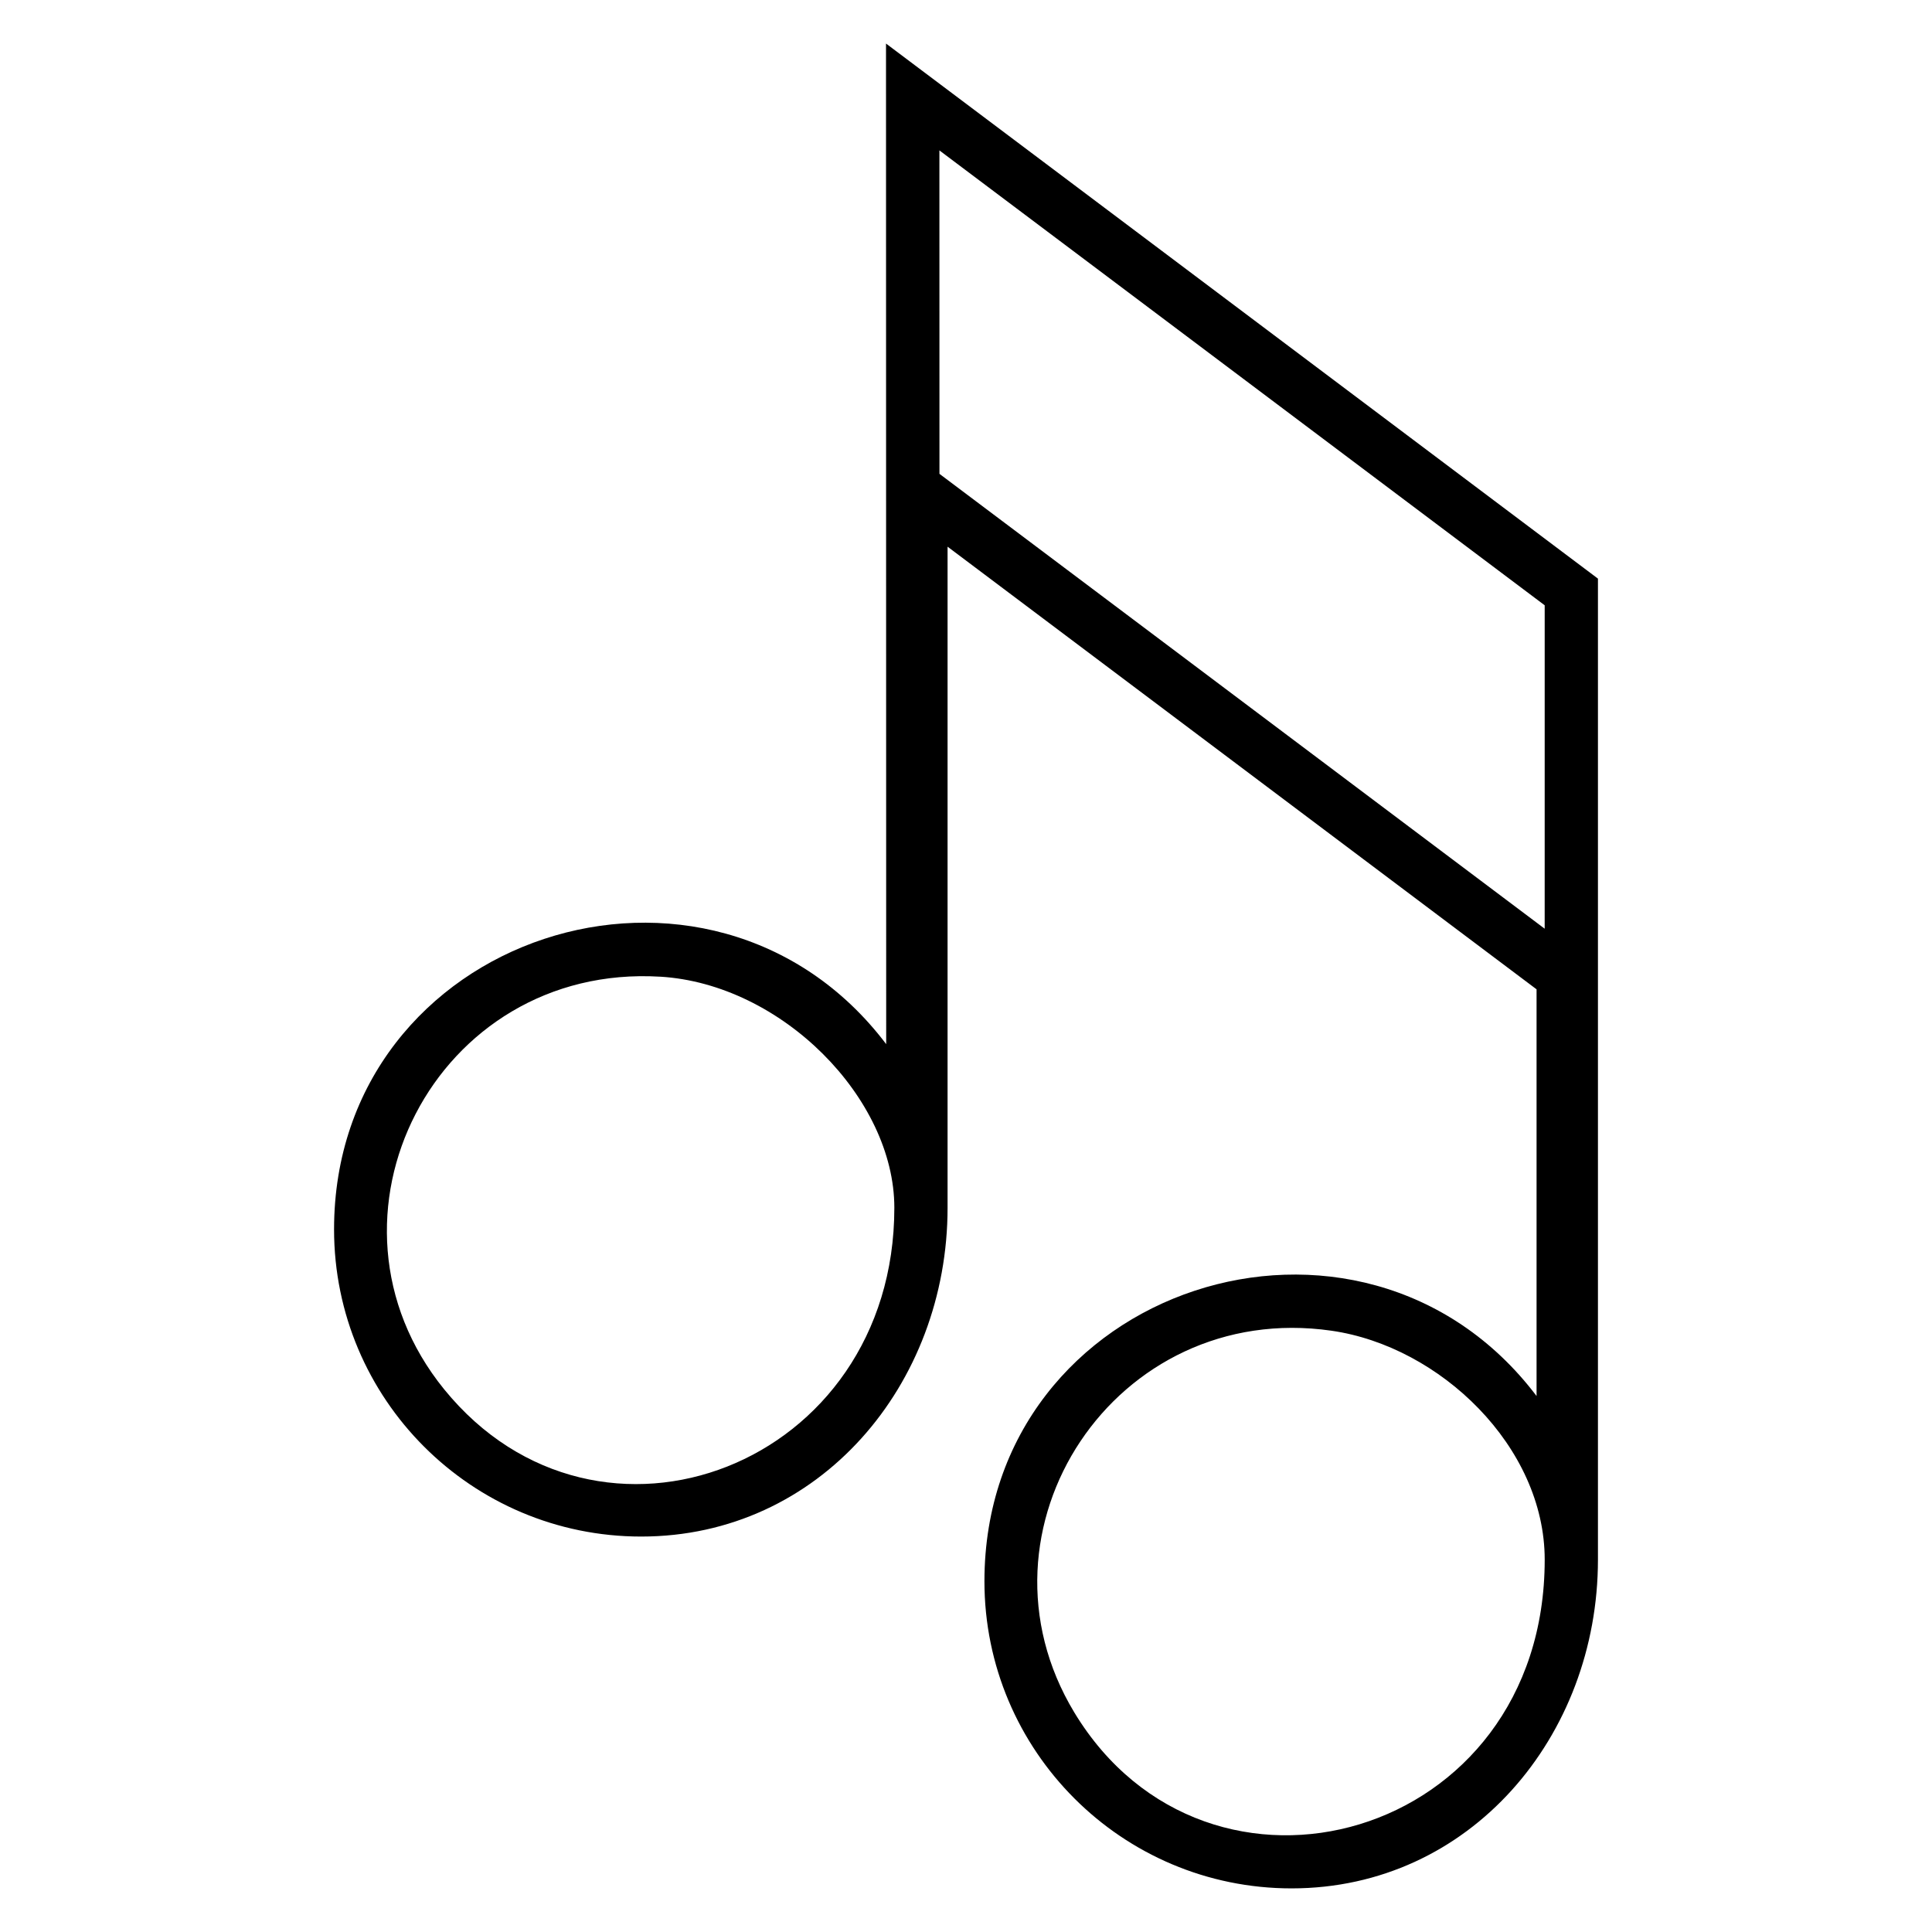
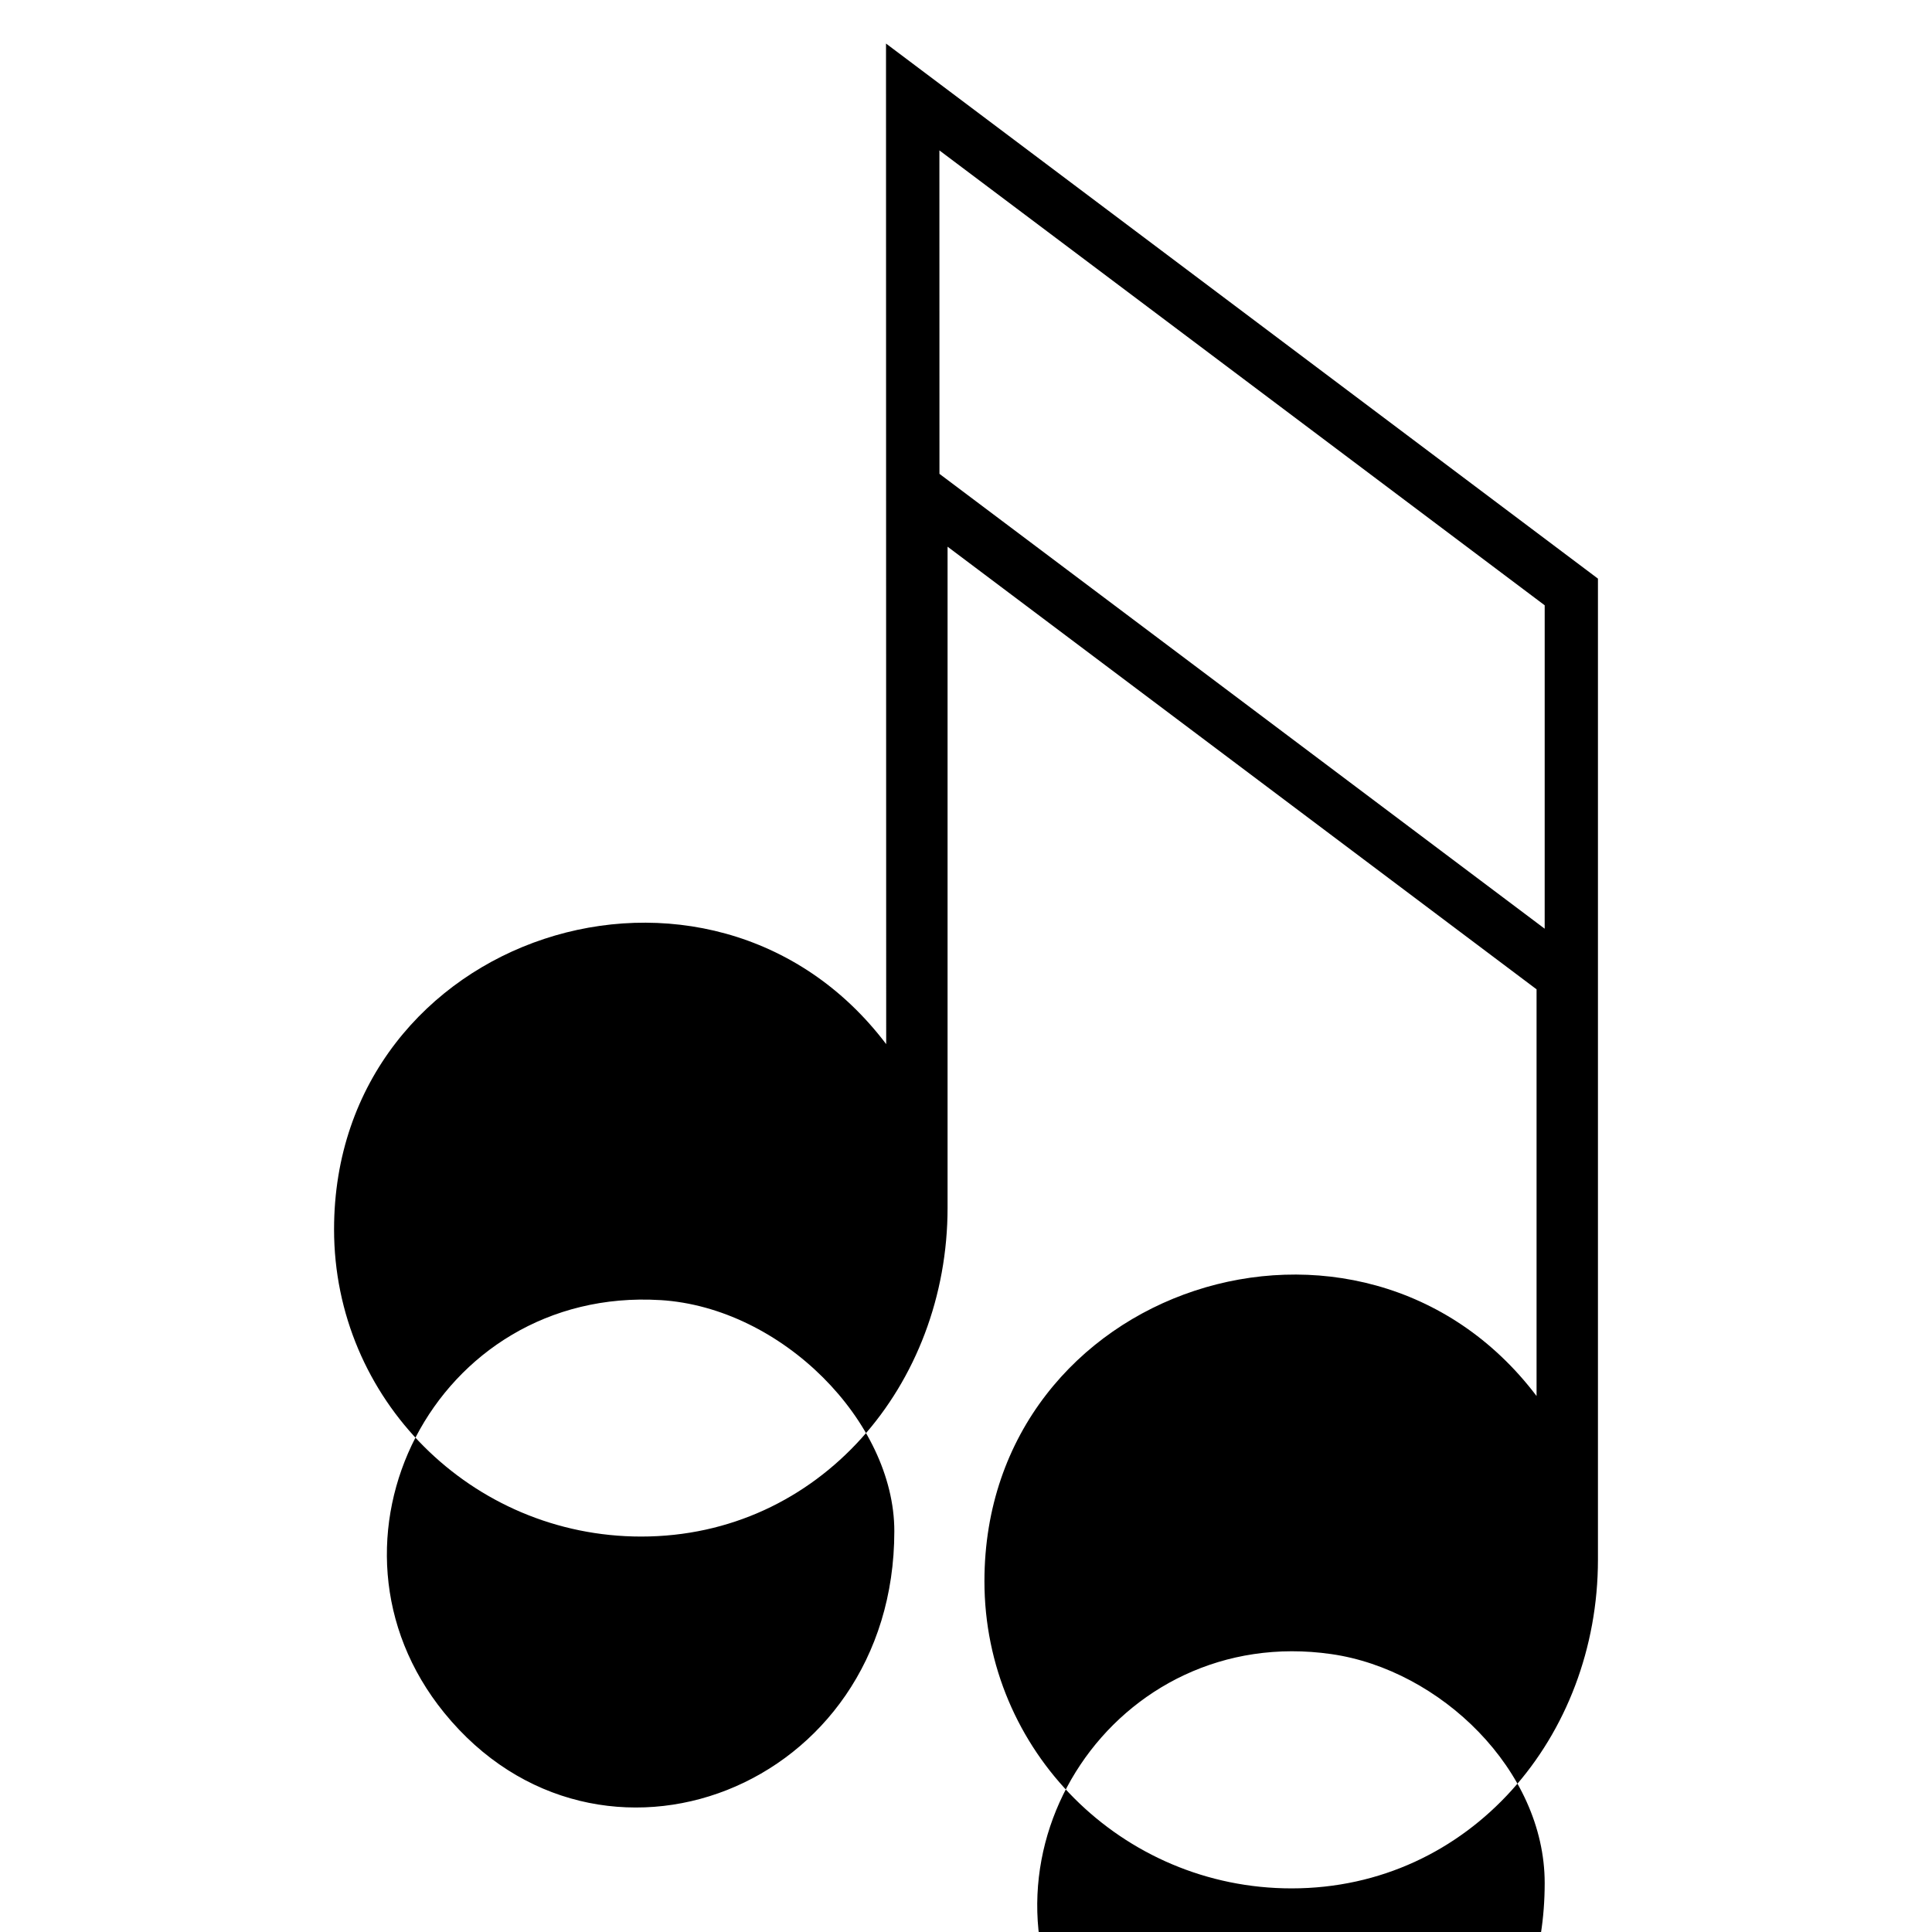
<svg xmlns="http://www.w3.org/2000/svg" fill="#000000" width="800px" height="800px" version="1.1" viewBox="144 144 512 512">
-   <path d="m378.85 420.68c0-88.406-0.047-176.75-0.047-265.14l188.67 141.8v259.98c0 46.809-33.887 87.121-81.195 87.121-44.949 0-81.391-36.441-81.391-81.391 0-78.383 99.77-110.55 146.32-49.09v-107.78l-156.09-117.3v175.19c0 46.809-33.871 87.133-81.195 87.133-44.949 0-81.391-36.441-81.391-81.406 0-78.367 99.77-110.55 146.32-49.09zm174.51-116.27-160.41-120.55c0 28.582 0.016 57.148 0.016 85.715l160.39 120.54zm-234.38 98.426c-59.688-3.598-94.07 64.039-57.27 109.35 40.871 50.301 119.3 20.344 119.3-48.125 0-28.988-29.805-59.277-62.016-61.23zm177.87 93.816c-57.254-8.238-97.414 52.672-68.168 101.13 35.414 58.582 124.68 34.023 124.68-40.461 0-29.926-27.734-56.543-56.512-60.668z" fill-rule="evenodd" />
+   <path d="m378.85 420.68c0-88.406-0.047-176.75-0.047-265.14l188.67 141.8v259.98c0 46.809-33.887 87.121-81.195 87.121-44.949 0-81.391-36.441-81.391-81.391 0-78.383 99.77-110.55 146.32-49.09v-107.78l-156.09-117.3v175.19c0 46.809-33.871 87.133-81.195 87.133-44.949 0-81.391-36.441-81.391-81.406 0-78.367 99.77-110.55 146.32-49.09zm174.51-116.27-160.41-120.55c0 28.582 0.016 57.148 0.016 85.715l160.39 120.54m-234.38 98.426c-59.688-3.598-94.07 64.039-57.27 109.35 40.871 50.301 119.3 20.344 119.3-48.125 0-28.988-29.805-59.277-62.016-61.23zm177.87 93.816c-57.254-8.238-97.414 52.672-68.168 101.13 35.414 58.582 124.68 34.023 124.68-40.461 0-29.926-27.734-56.543-56.512-60.668z" fill-rule="evenodd" />
</svg>